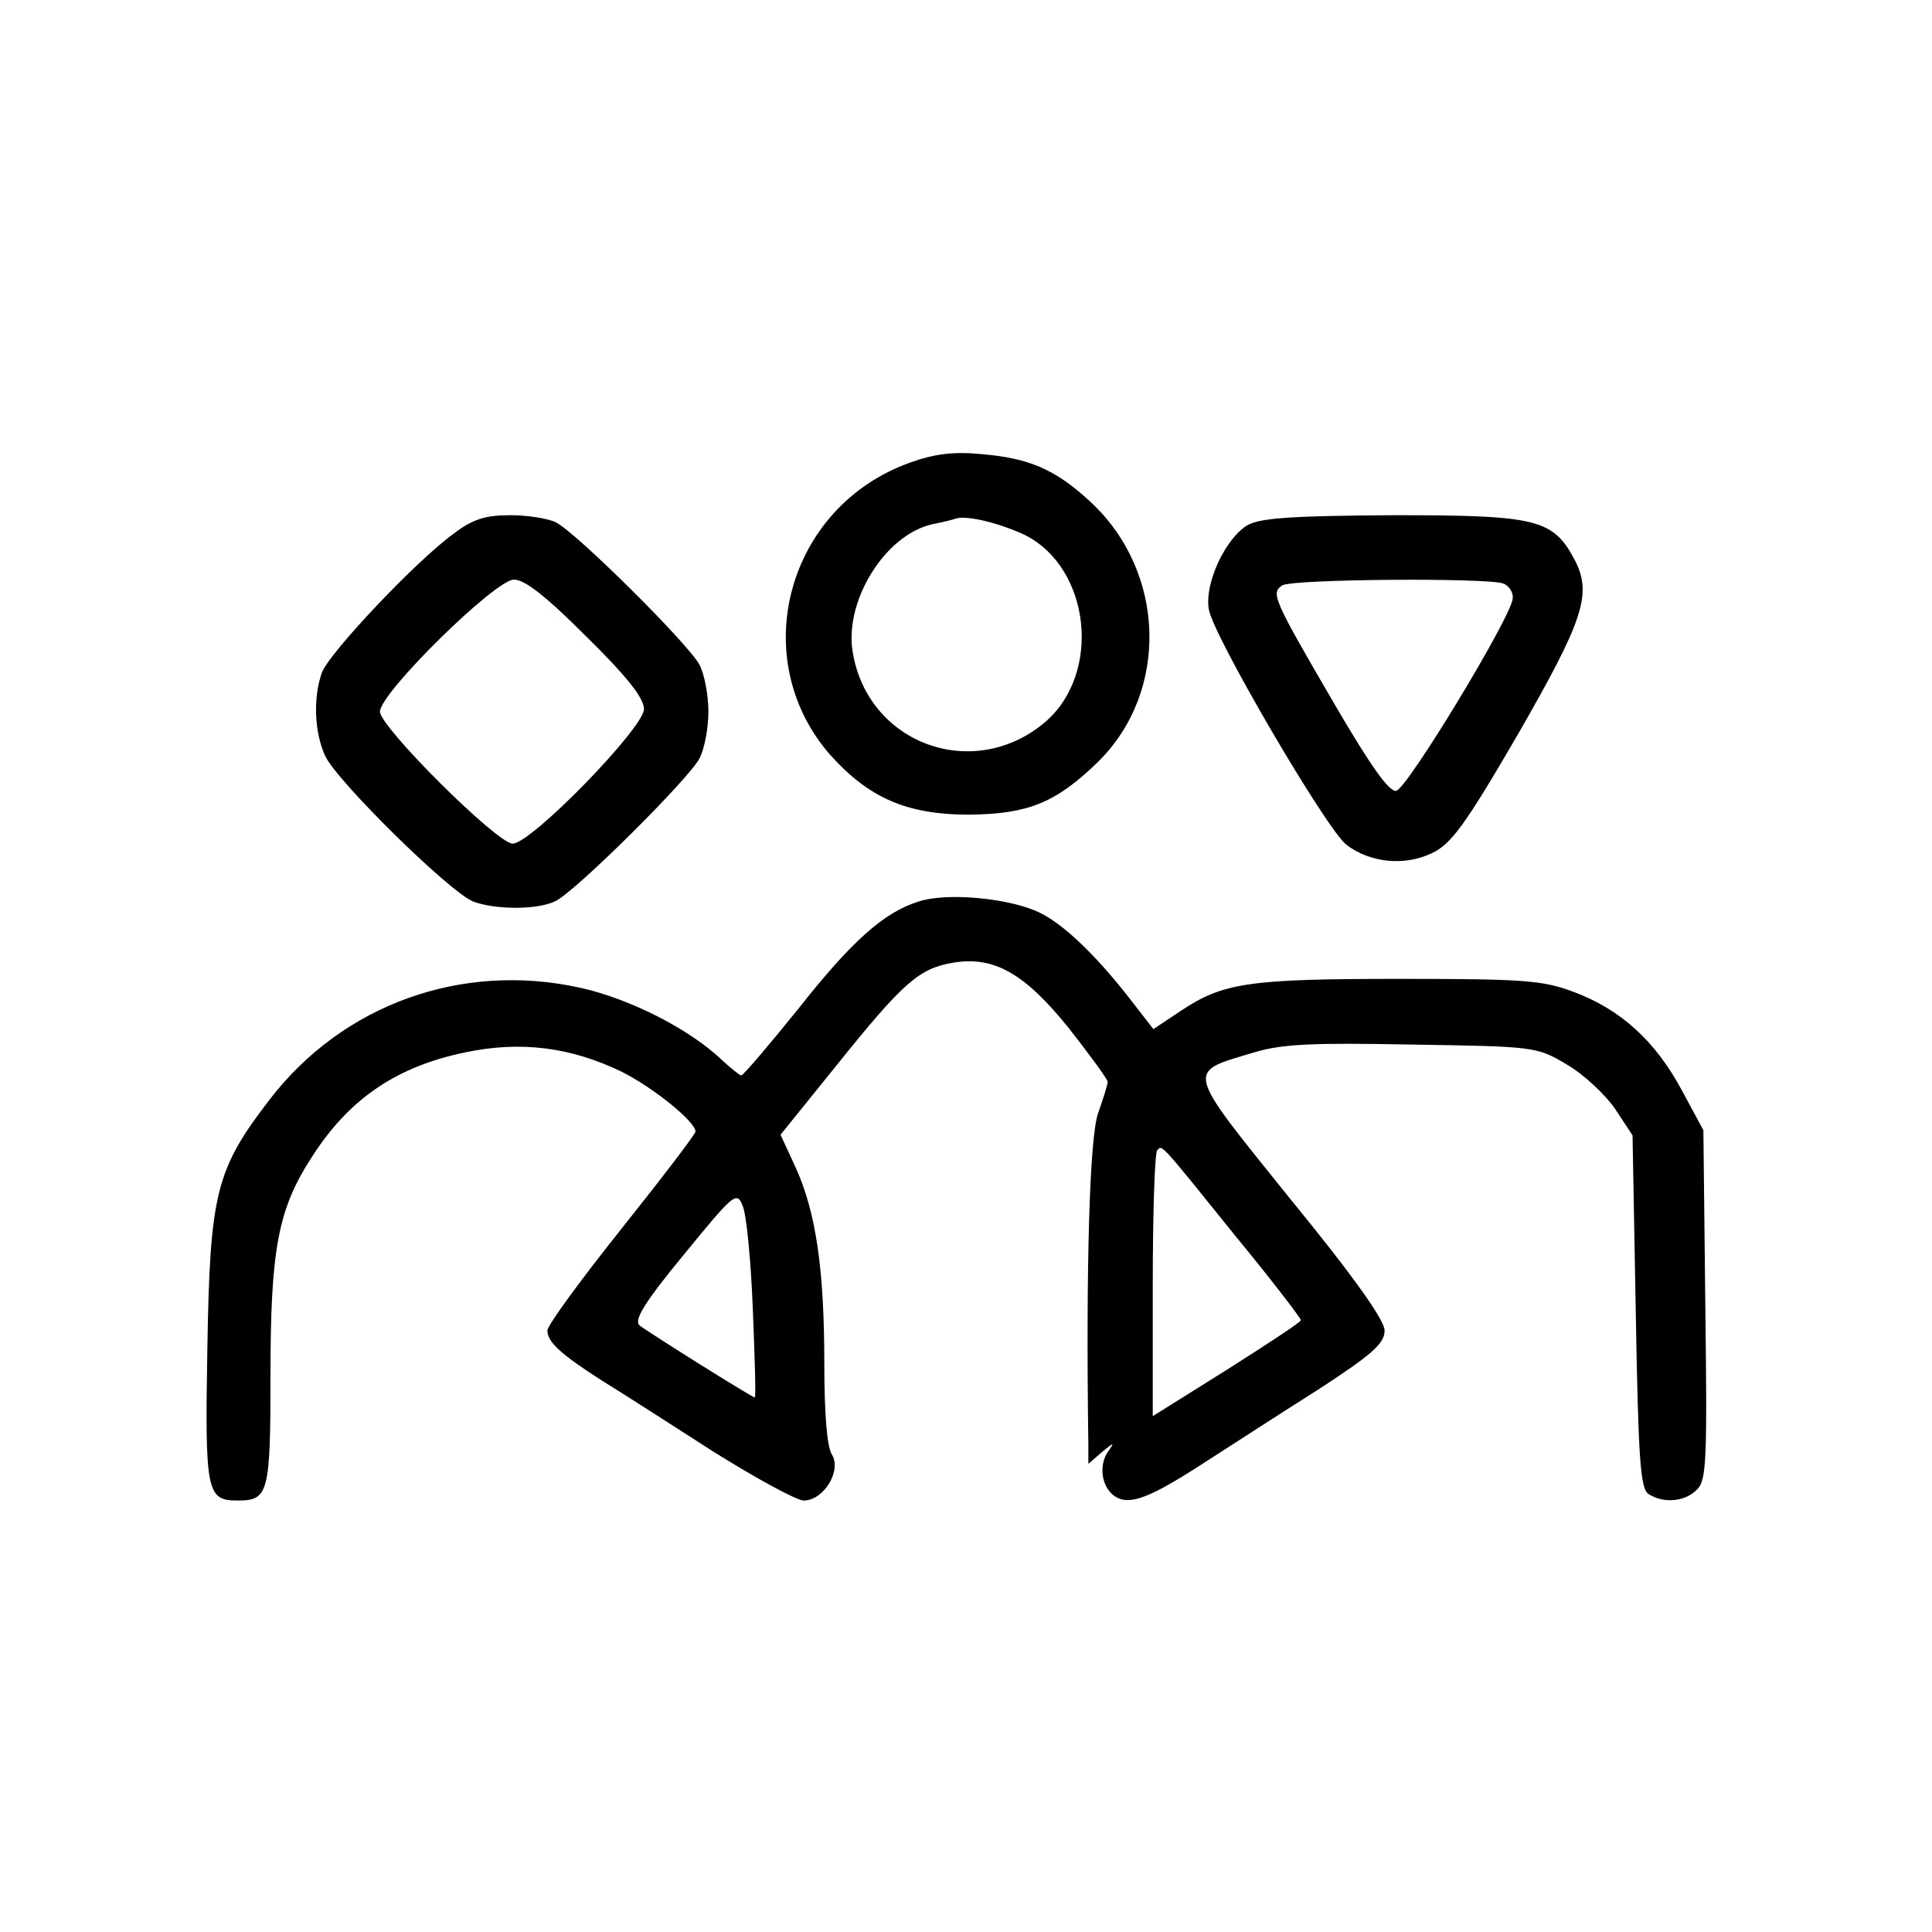
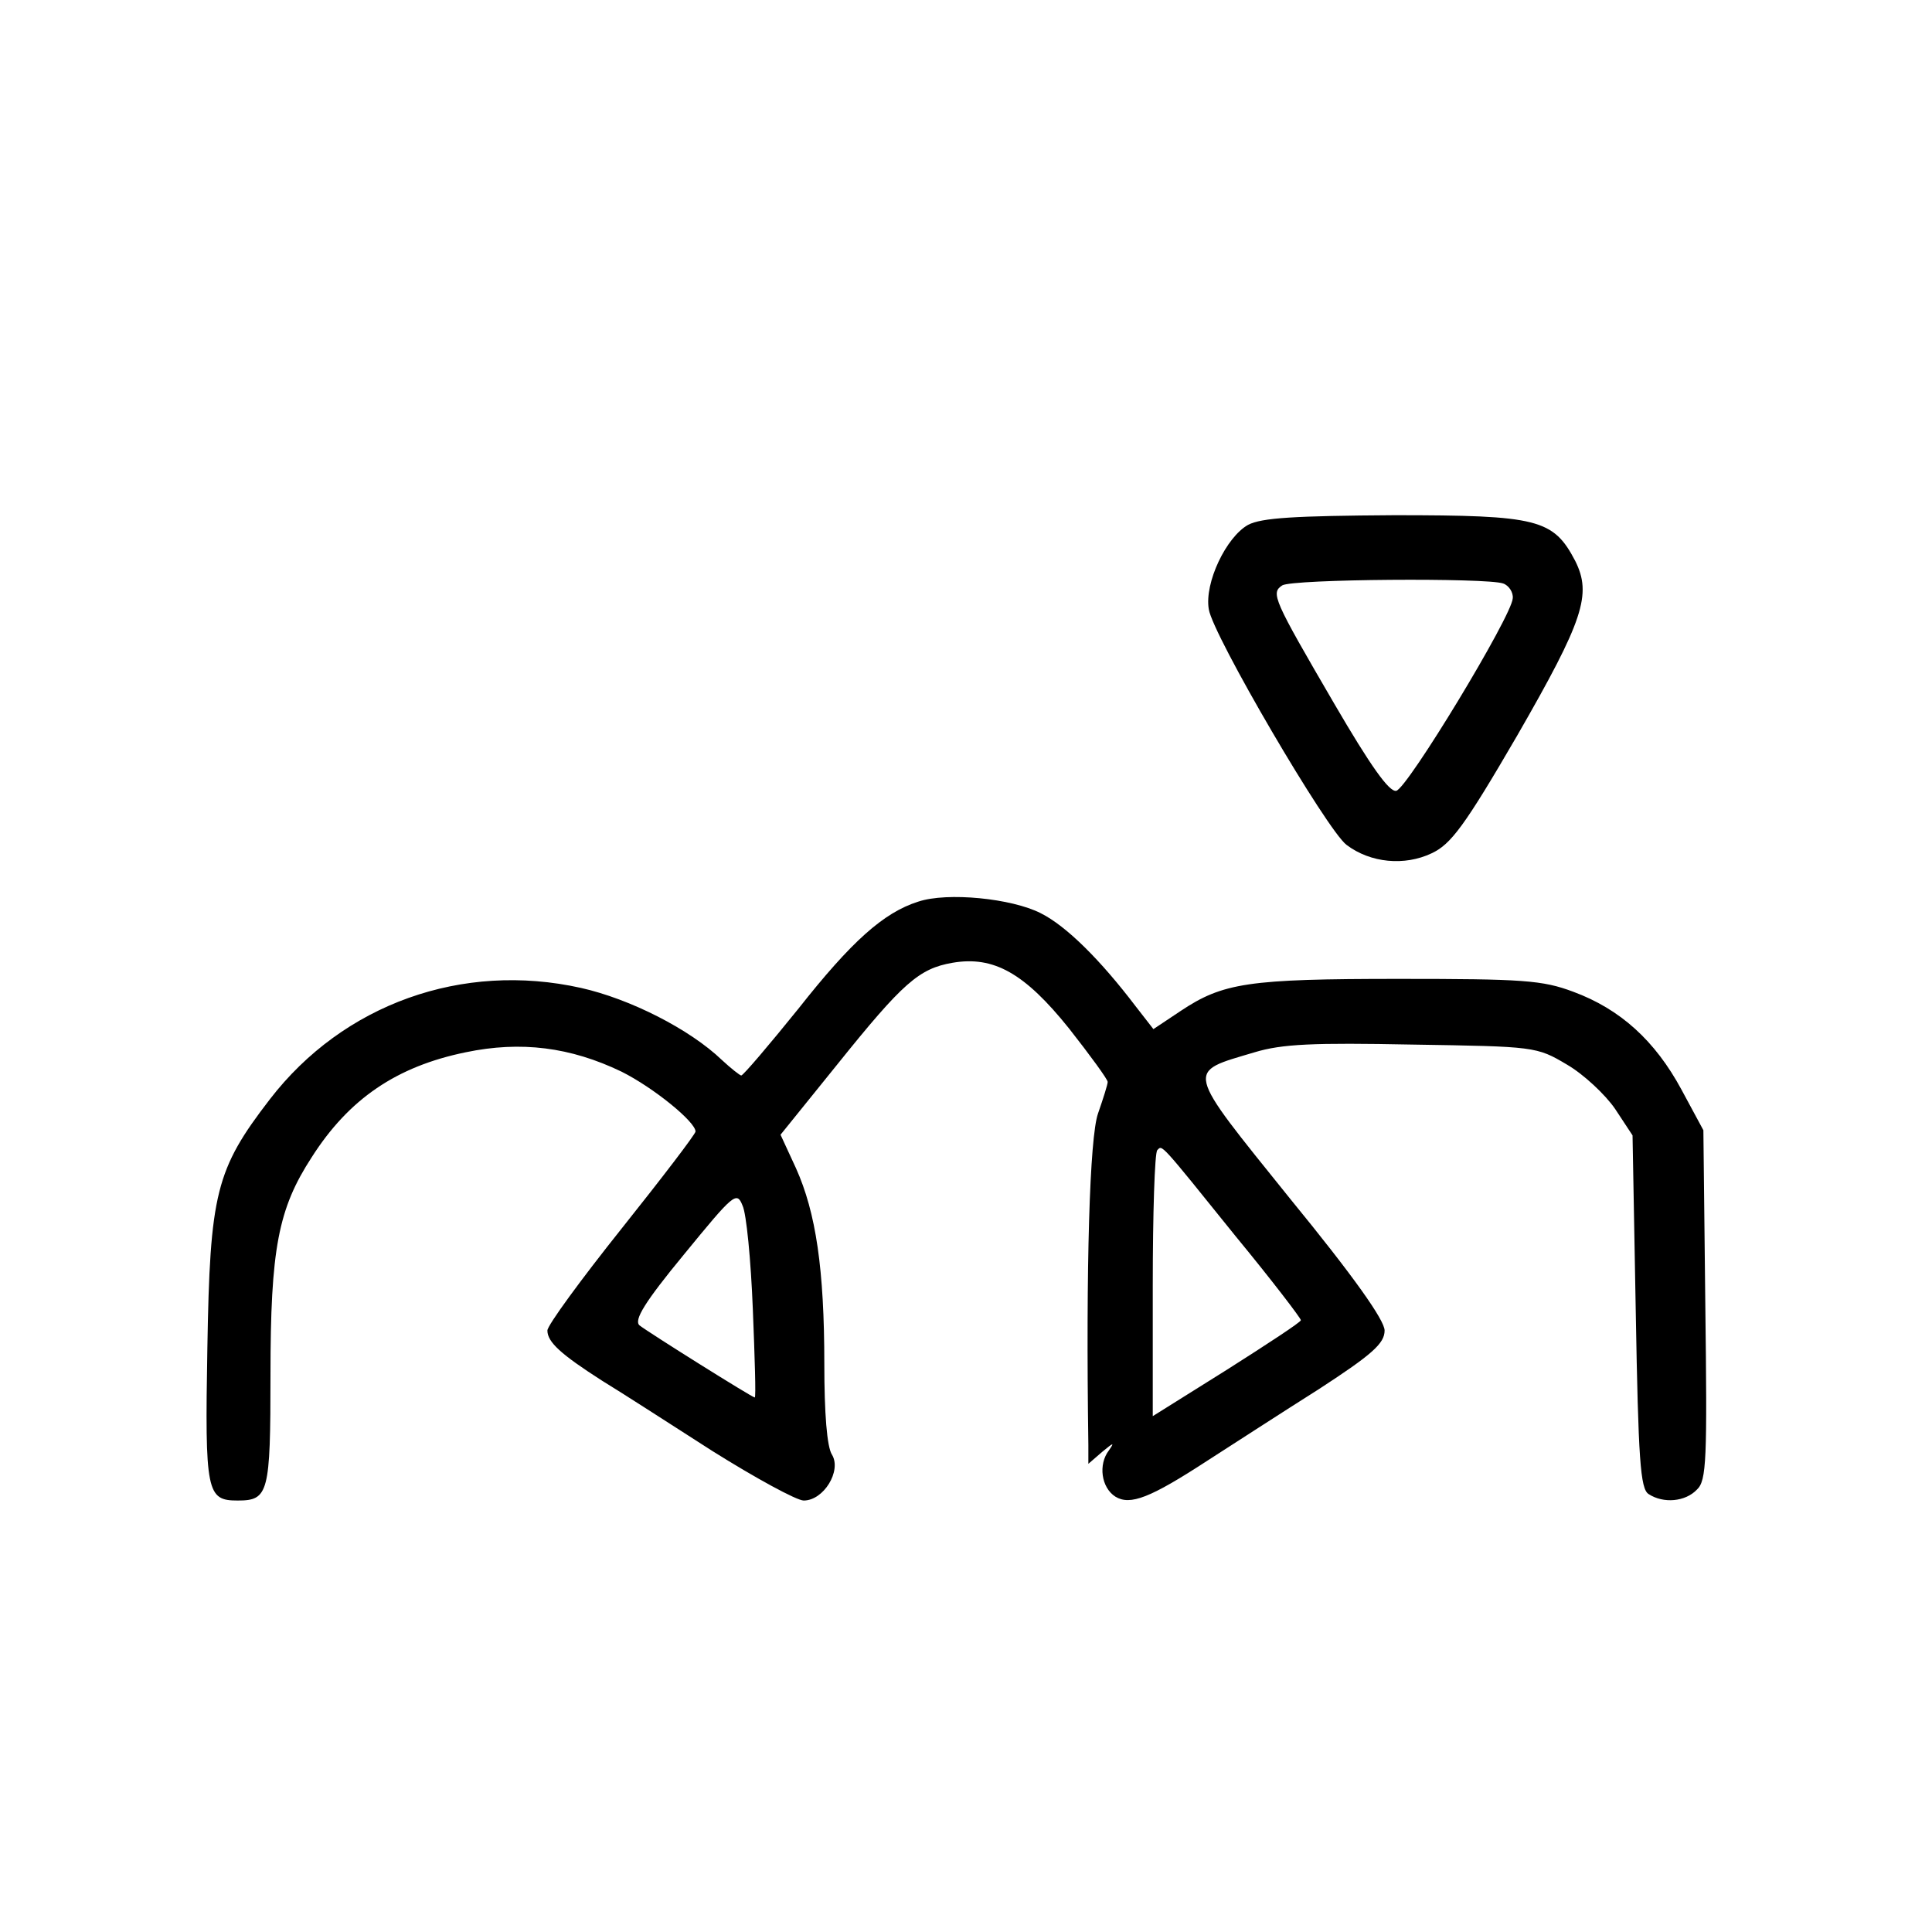
<svg xmlns="http://www.w3.org/2000/svg" version="1.0" width="300pt" height="300pt" viewBox="0 0 300 300" preserveAspectRatio="xMidYMid meet">
  <g transform="translate(0,300) scale(0.1,-0.1)" fill="#000000" stroke="none">
-     <path d="M1414 2282 c-192 -68 -256 -304 -125 -454 60 -67 119 -93 216 -93 91 1 134 18 199 81 112 109 107 296 -11 405 -54 50 -95 68 -171 74 -41 4 -72 0 -108 -13z m178 -113 c102 -52 119 -216 30 -291 -111 -93 -275 -33 -298 110 -13 80 51 182 124 198 15 3 32 7 37 9 18 5 69 -8 107 -26z" />
-     <path d="M704 2171 c-58 -42 -192 -184 -204 -215 -14 -39 -12 -93 5 -130 19 -40 194 -212 230 -226 35 -13 101 -13 128 1 32 16 206 189 223 221 8 15 14 48 14 73 0 25 -6 58 -14 73 -17 32 -191 205 -223 221 -12 6 -44 11 -71 11 -38 0 -58 -6 -88 -29z m207 -160 c62 -61 89 -95 89 -112 0 -29 -175 -209 -204 -209 -24 0 -206 181 -206 205 0 29 179 205 208 205 17 0 50 -26 113 -89z" />
    <path d="M1938 2185 c-34 -19 -68 -90 -61 -131 6 -40 184 -344 214 -366 37 -28 90 -33 132 -13 30 14 51 42 133 183 103 179 116 219 90 271 -34 65 -58 71 -281 71 -155 -1 -206 -4 -227 -15z m396 -91 c9 -3 16 -14 15 -23 -1 -27 -164 -296 -181 -299 -11 -2 -40 39 -96 135 -95 163 -99 172 -81 184 16 10 318 12 343 3z" />
    <path d="M1426 1600 c-54 -17 -104 -62 -186 -166 -46 -57 -86 -104 -89 -104 -2 0 -16 11 -30 24 -50 48 -143 95 -219 112 -184 41 -369 -25 -483 -173 -84 -109 -93 -146 -97 -386 -4 -225 -1 -237 47 -237 48 0 51 11 51 195 0 196 12 258 64 338 58 91 132 141 239 163 86 18 163 8 242 -30 50 -25 115 -78 115 -93 0 -4 -52 -72 -115 -151 -63 -79 -115 -150 -115 -158 0 -18 21 -37 85 -78 28 -17 104 -66 171 -109 67 -42 131 -77 142 -77 31 0 59 46 44 71 -8 12 -12 65 -12 141 0 147 -13 235 -44 304 l-24 52 88 109 c102 127 127 149 179 158 64 11 112 -16 181 -102 33 -42 60 -79 60 -83 0 -4 -7 -26 -15 -49 -13 -37 -19 -236 -15 -515 l0 -29 22 19 c17 14 19 15 10 2 -17 -22 -12 -58 10 -72 23 -14 54 -2 143 56 39 25 116 75 173 111 83 54 102 71 102 91 0 16 -48 84 -147 205 -165 205 -162 195 -55 227 43 13 91 15 245 12 190 -3 193 -3 240 -31 26 -15 60 -47 75 -69 l27 -41 5 -274 c4 -229 7 -275 20 -283 23 -15 57 -12 75 7 15 14 16 46 13 287 l-3 271 -34 63 c-41 76 -95 125 -168 152 -48 18 -78 20 -271 20 -234 0 -273 -6 -339 -50 l-42 -28 -28 36 c-54 71 -107 124 -147 144 -45 23 -145 33 -190 18z m493 -520 c56 -68 101 -127 101 -130 0 -3 -52 -37 -115 -77 l-115 -72 0 203 c0 111 3 206 7 210 8 8 2 15 122 -134z m-750 -113 c3 -75 5 -137 3 -137 -4 0 -165 101 -179 112 -9 8 8 36 69 110 77 94 82 99 91 76 6 -12 13 -85 16 -161z" />
  </g>
</svg>